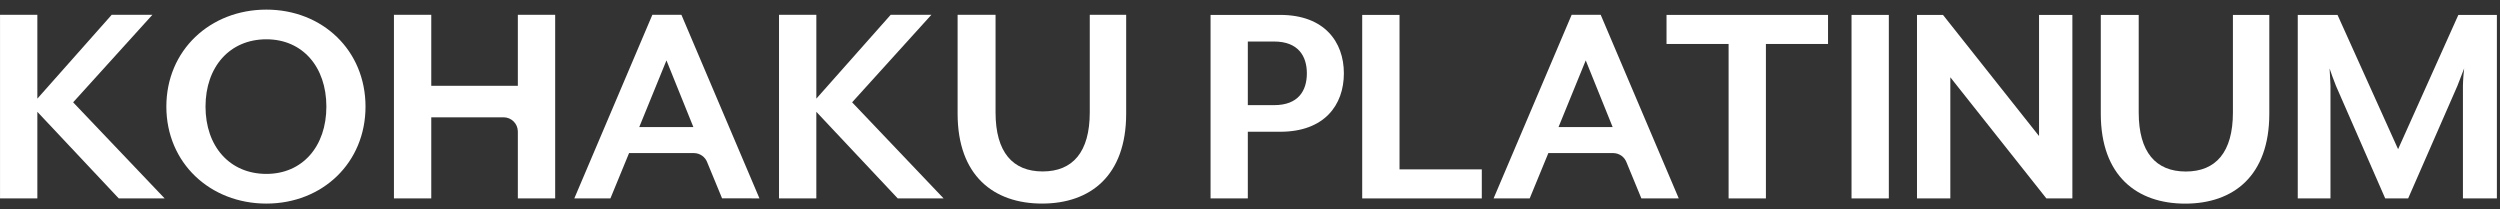
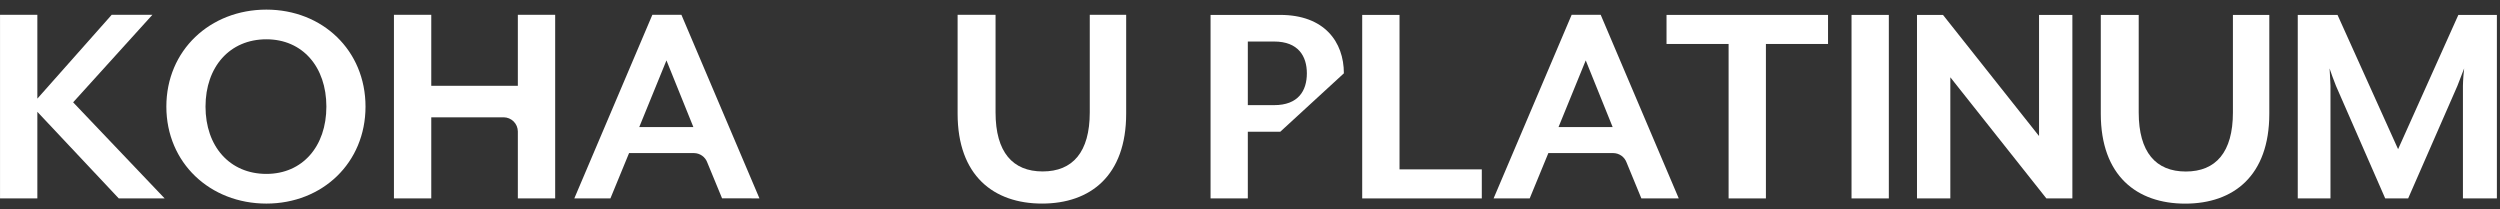
<svg xmlns="http://www.w3.org/2000/svg" width="203" height="17" viewBox="0 0 203 17" fill="none">
  <rect x="0" y="0" width="203" height="17" fill="#333333" stroke="none" />
  <g clip-path="url(#clip0_636_7232)">
    <path d="M9.641 16.108L3.033 9.079V16.108H0.002V1.203H3.033V8.009L9.069 1.203H12.374L5.939 8.308L13.367 16.108H9.641Z" fill="white" />
    <path d="M21.631 16.531C17.06 16.531 13.508 13.227 13.508 8.655C13.508 4.082 17.06 0.781 21.631 0.781C26.177 0.781 29.68 4.086 29.68 8.655C29.68 13.224 26.177 16.531 21.631 16.531ZM21.631 3.191C18.652 3.191 16.688 5.427 16.688 8.656C16.688 11.885 18.65 14.121 21.631 14.121C24.563 14.121 26.502 11.886 26.502 8.656C26.502 5.426 24.563 3.191 21.631 3.191Z" fill="white" />
-     <path d="M72.894 16.108L66.286 9.079V16.108H63.256V1.203H66.287V8.009L72.323 1.203H75.627L69.192 8.308L76.62 16.11L72.894 16.108Z" fill="white" />
    <path d="M61.667 16.108L55.331 1.203H52.971L46.635 16.108H49.567L51.08 12.431H56.357C56.592 12.434 56.819 12.507 57.011 12.643C57.202 12.778 57.348 12.968 57.429 13.188L58.632 16.105L61.667 16.108ZM51.906 10.32L54.116 4.904L56.303 10.32H51.906Z" fill="white" />
    <path d="M42.049 1.203V6.967H35.019V1.203H31.988V16.108H35.019V9.525H40.899C41.203 9.528 41.493 9.649 41.708 9.863C41.923 10.077 42.045 10.367 42.049 10.671V16.109H45.08V1.203H42.049Z" fill="white" />
    <path d="M84.615 16.53C80.69 16.53 77.758 14.27 77.758 9.227V1.203H80.839V9.127C80.839 12.356 82.229 13.921 84.664 13.921C87.098 13.921 88.489 12.356 88.489 9.127V1.203H91.445V9.227C91.445 14.27 88.539 16.53 84.615 16.53Z" fill="white" />
    <path d="M136.314 16.108L129.977 1.203H127.618L121.281 16.108H124.213L125.726 12.431H131.004C131.238 12.434 131.466 12.508 131.658 12.643C131.849 12.779 131.995 12.97 132.076 13.19L133.278 16.108H136.314ZM126.551 10.32L128.762 4.904L130.948 10.32H126.551Z" fill="white" />
-     <path d="M103.957 10.698H101.323V16.112H98.297V1.211H103.957C107.534 1.211 109.123 3.397 109.123 5.954C109.123 8.537 107.534 10.698 103.957 10.698ZM103.461 3.372H101.323V8.537H103.459C105.421 8.537 106.117 7.37 106.117 5.954C106.117 4.564 105.421 3.372 103.459 3.372" fill="white" />
+     <path d="M103.957 10.698H101.323V16.112H98.297V1.211H103.957C107.534 1.211 109.123 3.397 109.123 5.954ZM103.461 3.372H101.323V8.537H103.459C105.421 8.537 106.117 7.37 106.117 5.954C106.117 4.564 105.421 3.372 103.459 3.372" fill="white" />
    <path d="M110.611 16.112V1.211H113.641V13.753H120.322V16.112H110.611Z" fill="white" />
    <path d="M143.392 3.57V16.112H140.362V3.57H135.322V1.211H148.436V3.57H143.392Z" fill="white" />
    <path d="M153.373 1.211H150.344V16.112H153.373V1.211Z" fill="white" />
    <path d="M166.166 16.112L158.367 6.276V16.112H155.66V1.211H157.771L165.57 11.047V1.211H168.277V16.112H166.166Z" fill="white" />
    <path d="M177.438 16.535C173.513 16.535 170.584 14.275 170.584 9.233V1.211H173.663V9.134C173.663 12.362 175.054 13.927 177.488 13.927C179.922 13.927 181.313 12.362 181.313 9.134V1.211H184.268V9.233C184.268 14.275 181.362 16.535 177.438 16.535Z" fill="white" />
    <path d="M199.99 16.112V6.972C199.99 6.625 200.064 5.656 200.089 5.557L199.541 6.972L195.542 16.112H193.679L189.681 6.972C189.532 6.625 189.208 5.706 189.161 5.557C189.161 5.631 189.235 6.625 189.235 6.972V16.112H186.578V1.211H189.807L194.725 12.114L199.618 1.211H202.747V16.112H199.99Z" fill="white" />
  </g>
  <defs>
    <clipPath id="clip0_636_7232">
      <rect width="202.743" height="15.75" fill="white" transform="translate(0 0.781)" />
    </clipPath>
  </defs>
</svg>